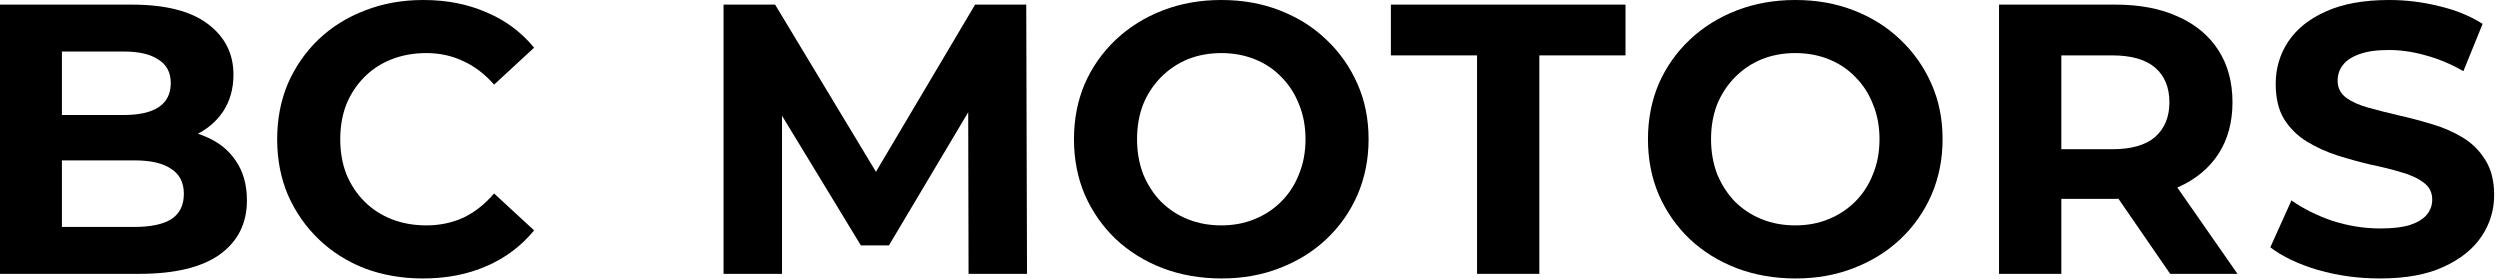
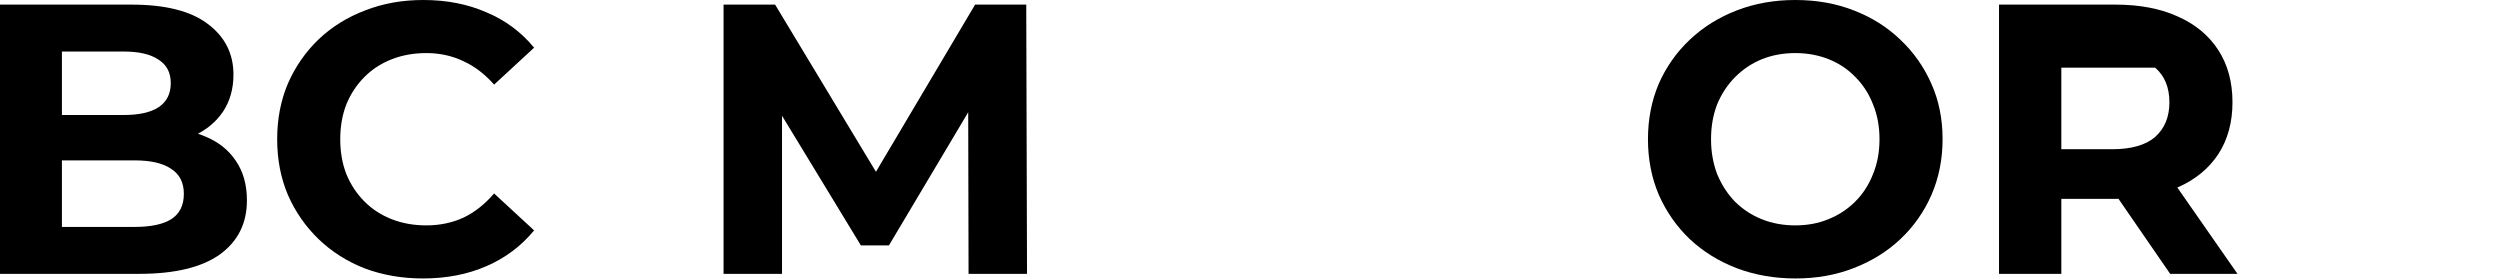
<svg xmlns="http://www.w3.org/2000/svg" width="260" height="29" viewBox="0 0 260 29" fill="none">
  <path d="M0 28.48V0.48H13.68C17.2 0.48 19.84 1.147 21.6 2.48C23.387 3.813 24.28 5.573 24.28 7.76C24.28 9.227 23.92 10.507 23.2 11.6C22.48 12.667 21.493 13.493 20.24 14.08C18.987 14.667 17.547 14.96 15.92 14.96L16.68 13.32C18.44 13.32 20 13.613 21.36 14.2C22.72 14.76 23.773 15.6 24.52 16.72C25.293 17.84 25.68 19.213 25.68 20.84C25.68 23.24 24.733 25.12 22.84 26.48C20.947 27.813 18.16 28.48 14.48 28.48H0ZM6.44 23.6H14C15.68 23.6 16.947 23.333 17.8 22.8C18.68 22.24 19.12 21.36 19.12 20.16C19.12 18.987 18.68 18.12 17.8 17.56C16.947 16.973 15.68 16.68 14 16.68H5.96V11.96H12.88C14.453 11.96 15.653 11.693 16.48 11.16C17.333 10.6 17.76 9.76 17.76 8.64C17.76 7.547 17.333 6.733 16.48 6.2C15.653 5.64 14.453 5.36 12.88 5.36H6.44V23.6Z" fill="black" />
  <path d="M43.986 28.96C41.826 28.96 39.813 28.613 37.946 27.92C36.106 27.2 34.506 26.187 33.146 24.88C31.786 23.573 30.719 22.04 29.946 20.28C29.199 18.52 28.826 16.587 28.826 14.48C28.826 12.373 29.199 10.44 29.946 8.68C30.719 6.92 31.786 5.387 33.146 4.08C34.533 2.773 36.146 1.773 37.986 1.08C39.826 0.36 41.839 0 44.026 0C46.453 0 48.639 0.427 50.586 1.28C52.559 2.107 54.213 3.333 55.546 4.96L51.386 8.8C50.426 7.707 49.359 6.893 48.186 6.36C47.013 5.8 45.733 5.52 44.346 5.52C43.039 5.52 41.839 5.733 40.746 6.16C39.653 6.587 38.706 7.2 37.906 8C37.106 8.8 36.479 9.747 36.026 10.84C35.599 11.933 35.386 13.147 35.386 14.48C35.386 15.813 35.599 17.027 36.026 18.12C36.479 19.213 37.106 20.16 37.906 20.96C38.706 21.76 39.653 22.373 40.746 22.8C41.839 23.227 43.039 23.44 44.346 23.44C45.733 23.44 47.013 23.173 48.186 22.64C49.359 22.08 50.426 21.24 51.386 20.12L55.546 23.96C54.213 25.587 52.559 26.827 50.586 27.68C48.639 28.533 46.439 28.96 43.986 28.96Z" fill="black" />
  <path d="M75.25 28.48V0.48H80.61L92.53 20.24H89.69L101.41 0.48H106.73L106.81 28.48H100.73L100.69 9.8H101.81L92.45 25.52H89.53L79.97 9.8H81.33V28.48H75.25Z" fill="black" />
-   <path d="M127.053 28.96C124.84 28.96 122.786 28.6 120.893 27.88C119.026 27.16 117.4 26.147 116.013 24.84C114.653 23.533 113.586 22 112.813 20.24C112.066 18.48 111.693 16.56 111.693 14.48C111.693 12.4 112.066 10.48 112.813 8.72C113.586 6.96 114.666 5.427 116.053 4.12C117.44 2.813 119.066 1.8 120.933 1.08C122.8 0.36 124.826 0 127.013 0C129.226 0 131.253 0.36 133.093 1.08C134.96 1.8 136.573 2.813 137.933 4.12C139.32 5.427 140.4 6.96 141.173 8.72C141.946 10.453 142.333 12.373 142.333 14.48C142.333 16.56 141.946 18.493 141.173 20.28C140.4 22.04 139.32 23.573 137.933 24.88C136.573 26.16 134.96 27.16 133.093 27.88C131.253 28.6 129.24 28.96 127.053 28.96ZM127.013 23.44C128.266 23.44 129.413 23.227 130.453 22.8C131.52 22.373 132.453 21.76 133.253 20.96C134.053 20.16 134.666 19.213 135.093 18.12C135.546 17.027 135.773 15.813 135.773 14.48C135.773 13.147 135.546 11.933 135.093 10.84C134.666 9.747 134.053 8.8 133.253 8C132.48 7.2 131.56 6.587 130.493 6.16C129.426 5.733 128.266 5.52 127.013 5.52C125.76 5.52 124.6 5.733 123.533 6.16C122.493 6.587 121.573 7.2 120.773 8C119.973 8.8 119.346 9.747 118.893 10.84C118.466 11.933 118.253 13.147 118.253 14.48C118.253 15.787 118.466 17 118.893 18.12C119.346 19.213 119.96 20.16 120.733 20.96C121.533 21.76 122.466 22.373 123.533 22.8C124.6 23.227 125.76 23.44 127.013 23.44Z" fill="black" />
-   <path d="M153.613 28.48V5.76H144.652V0.48H169.053V5.76H160.092V28.48H153.613Z" fill="black" />
  <path d="M186.748 28.96C184.535 28.96 182.482 28.6 180.588 27.88C178.722 27.16 177.095 26.147 175.708 24.84C174.348 23.533 173.282 22 172.508 20.24C171.762 18.48 171.388 16.56 171.388 14.48C171.388 12.4 171.762 10.48 172.508 8.72C173.282 6.96 174.362 5.427 175.748 4.12C177.135 2.813 178.762 1.8 180.628 1.08C182.495 0.36 184.522 0 186.708 0C188.922 0 190.948 0.36 192.788 1.08C194.655 1.8 196.268 2.813 197.628 4.12C199.015 5.427 200.095 6.96 200.868 8.72C201.642 10.453 202.028 12.373 202.028 14.48C202.028 16.56 201.642 18.493 200.868 20.28C200.095 22.04 199.015 23.573 197.628 24.88C196.268 26.16 194.655 27.16 192.788 27.88C190.948 28.6 188.935 28.96 186.748 28.96ZM186.708 23.44C187.962 23.44 189.108 23.227 190.148 22.8C191.215 22.373 192.148 21.76 192.948 20.96C193.748 20.16 194.362 19.213 194.788 18.12C195.242 17.027 195.468 15.813 195.468 14.48C195.468 13.147 195.242 11.933 194.788 10.84C194.362 9.747 193.748 8.8 192.948 8C192.175 7.2 191.255 6.587 190.188 6.16C189.122 5.733 187.962 5.52 186.708 5.52C185.455 5.52 184.295 5.733 183.228 6.16C182.188 6.587 181.268 7.2 180.468 8C179.668 8.8 179.042 9.747 178.588 10.84C178.162 11.933 177.948 13.147 177.948 14.48C177.948 15.787 178.162 17 178.588 18.12C179.042 19.213 179.655 20.16 180.428 20.96C181.228 21.76 182.162 22.373 183.228 22.8C184.295 23.227 185.455 23.44 186.708 23.44Z" fill="black" />
-   <path d="M207.898 28.48V0.48H220.018C222.525 0.48 224.685 0.893 226.498 1.72C228.312 2.52 229.712 3.68 230.698 5.2C231.685 6.72 232.178 8.533 232.178 10.64C232.178 12.72 231.685 14.52 230.698 16.04C229.712 17.533 228.312 18.68 226.498 19.48C224.685 20.28 222.525 20.68 220.018 20.68H211.498L214.378 17.84V28.48H207.898ZM225.698 28.48L218.698 18.32H225.618L232.698 28.48H225.698ZM214.378 18.56L211.498 15.52H219.658C221.658 15.52 223.152 15.093 224.138 14.24C225.125 13.36 225.618 12.16 225.618 10.64C225.618 9.093 225.125 7.893 224.138 7.04C223.152 6.187 221.658 5.76 219.658 5.76H211.498L214.378 2.68V18.56Z" fill="black" />
-   <path d="M247.512 28.96C245.272 28.96 243.126 28.667 241.072 28.08C239.019 27.467 237.366 26.68 236.113 25.72L238.312 20.84C239.512 21.693 240.926 22.4 242.553 22.96C244.206 23.493 245.873 23.76 247.553 23.76C248.833 23.76 249.859 23.64 250.633 23.4C251.433 23.133 252.019 22.773 252.393 22.32C252.766 21.867 252.952 21.347 252.952 20.76C252.952 20.013 252.659 19.427 252.072 19C251.486 18.547 250.713 18.187 249.753 17.92C248.792 17.627 247.726 17.36 246.553 17.12C245.406 16.853 244.246 16.533 243.072 16.16C241.926 15.787 240.873 15.307 239.913 14.72C238.952 14.133 238.166 13.36 237.553 12.4C236.966 11.44 236.673 10.213 236.673 8.72C236.673 7.12 237.099 5.667 237.952 4.36C238.833 3.027 240.139 1.973 241.872 1.2C243.632 0.4 245.833 0 248.473 0C250.232 0 251.966 0.213 253.673 0.64C255.379 1.04 256.886 1.653 258.193 2.48L256.193 7.4C254.886 6.653 253.579 6.107 252.273 5.76C250.966 5.387 249.686 5.2 248.432 5.2C247.179 5.2 246.152 5.347 245.352 5.64C244.552 5.933 243.979 6.32 243.633 6.8C243.286 7.253 243.113 7.787 243.113 8.4C243.113 9.12 243.406 9.707 243.992 10.16C244.579 10.587 245.352 10.933 246.312 11.2C247.273 11.467 248.326 11.733 249.473 12C250.646 12.267 251.806 12.573 252.952 12.92C254.126 13.267 255.192 13.733 256.152 14.32C257.112 14.907 257.886 15.68 258.473 16.64C259.086 17.6 259.392 18.813 259.392 20.28C259.392 21.853 258.953 23.293 258.073 24.6C257.193 25.907 255.872 26.96 254.113 27.76C252.379 28.56 250.179 28.96 247.512 28.96Z" fill="black" />
+   <path d="M207.898 28.48V0.48H220.018C222.525 0.48 224.685 0.893 226.498 1.72C228.312 2.52 229.712 3.68 230.698 5.2C231.685 6.72 232.178 8.533 232.178 10.64C232.178 12.72 231.685 14.52 230.698 16.04C229.712 17.533 228.312 18.68 226.498 19.48C224.685 20.28 222.525 20.68 220.018 20.68H211.498L214.378 17.84V28.48H207.898ZM225.698 28.48L218.698 18.32H225.618L232.698 28.48H225.698ZM214.378 18.56L211.498 15.52H219.658C221.658 15.52 223.152 15.093 224.138 14.24C225.125 13.36 225.618 12.16 225.618 10.64C225.618 9.093 225.125 7.893 224.138 7.04H211.498L214.378 2.68V18.56Z" fill="black" />
</svg>